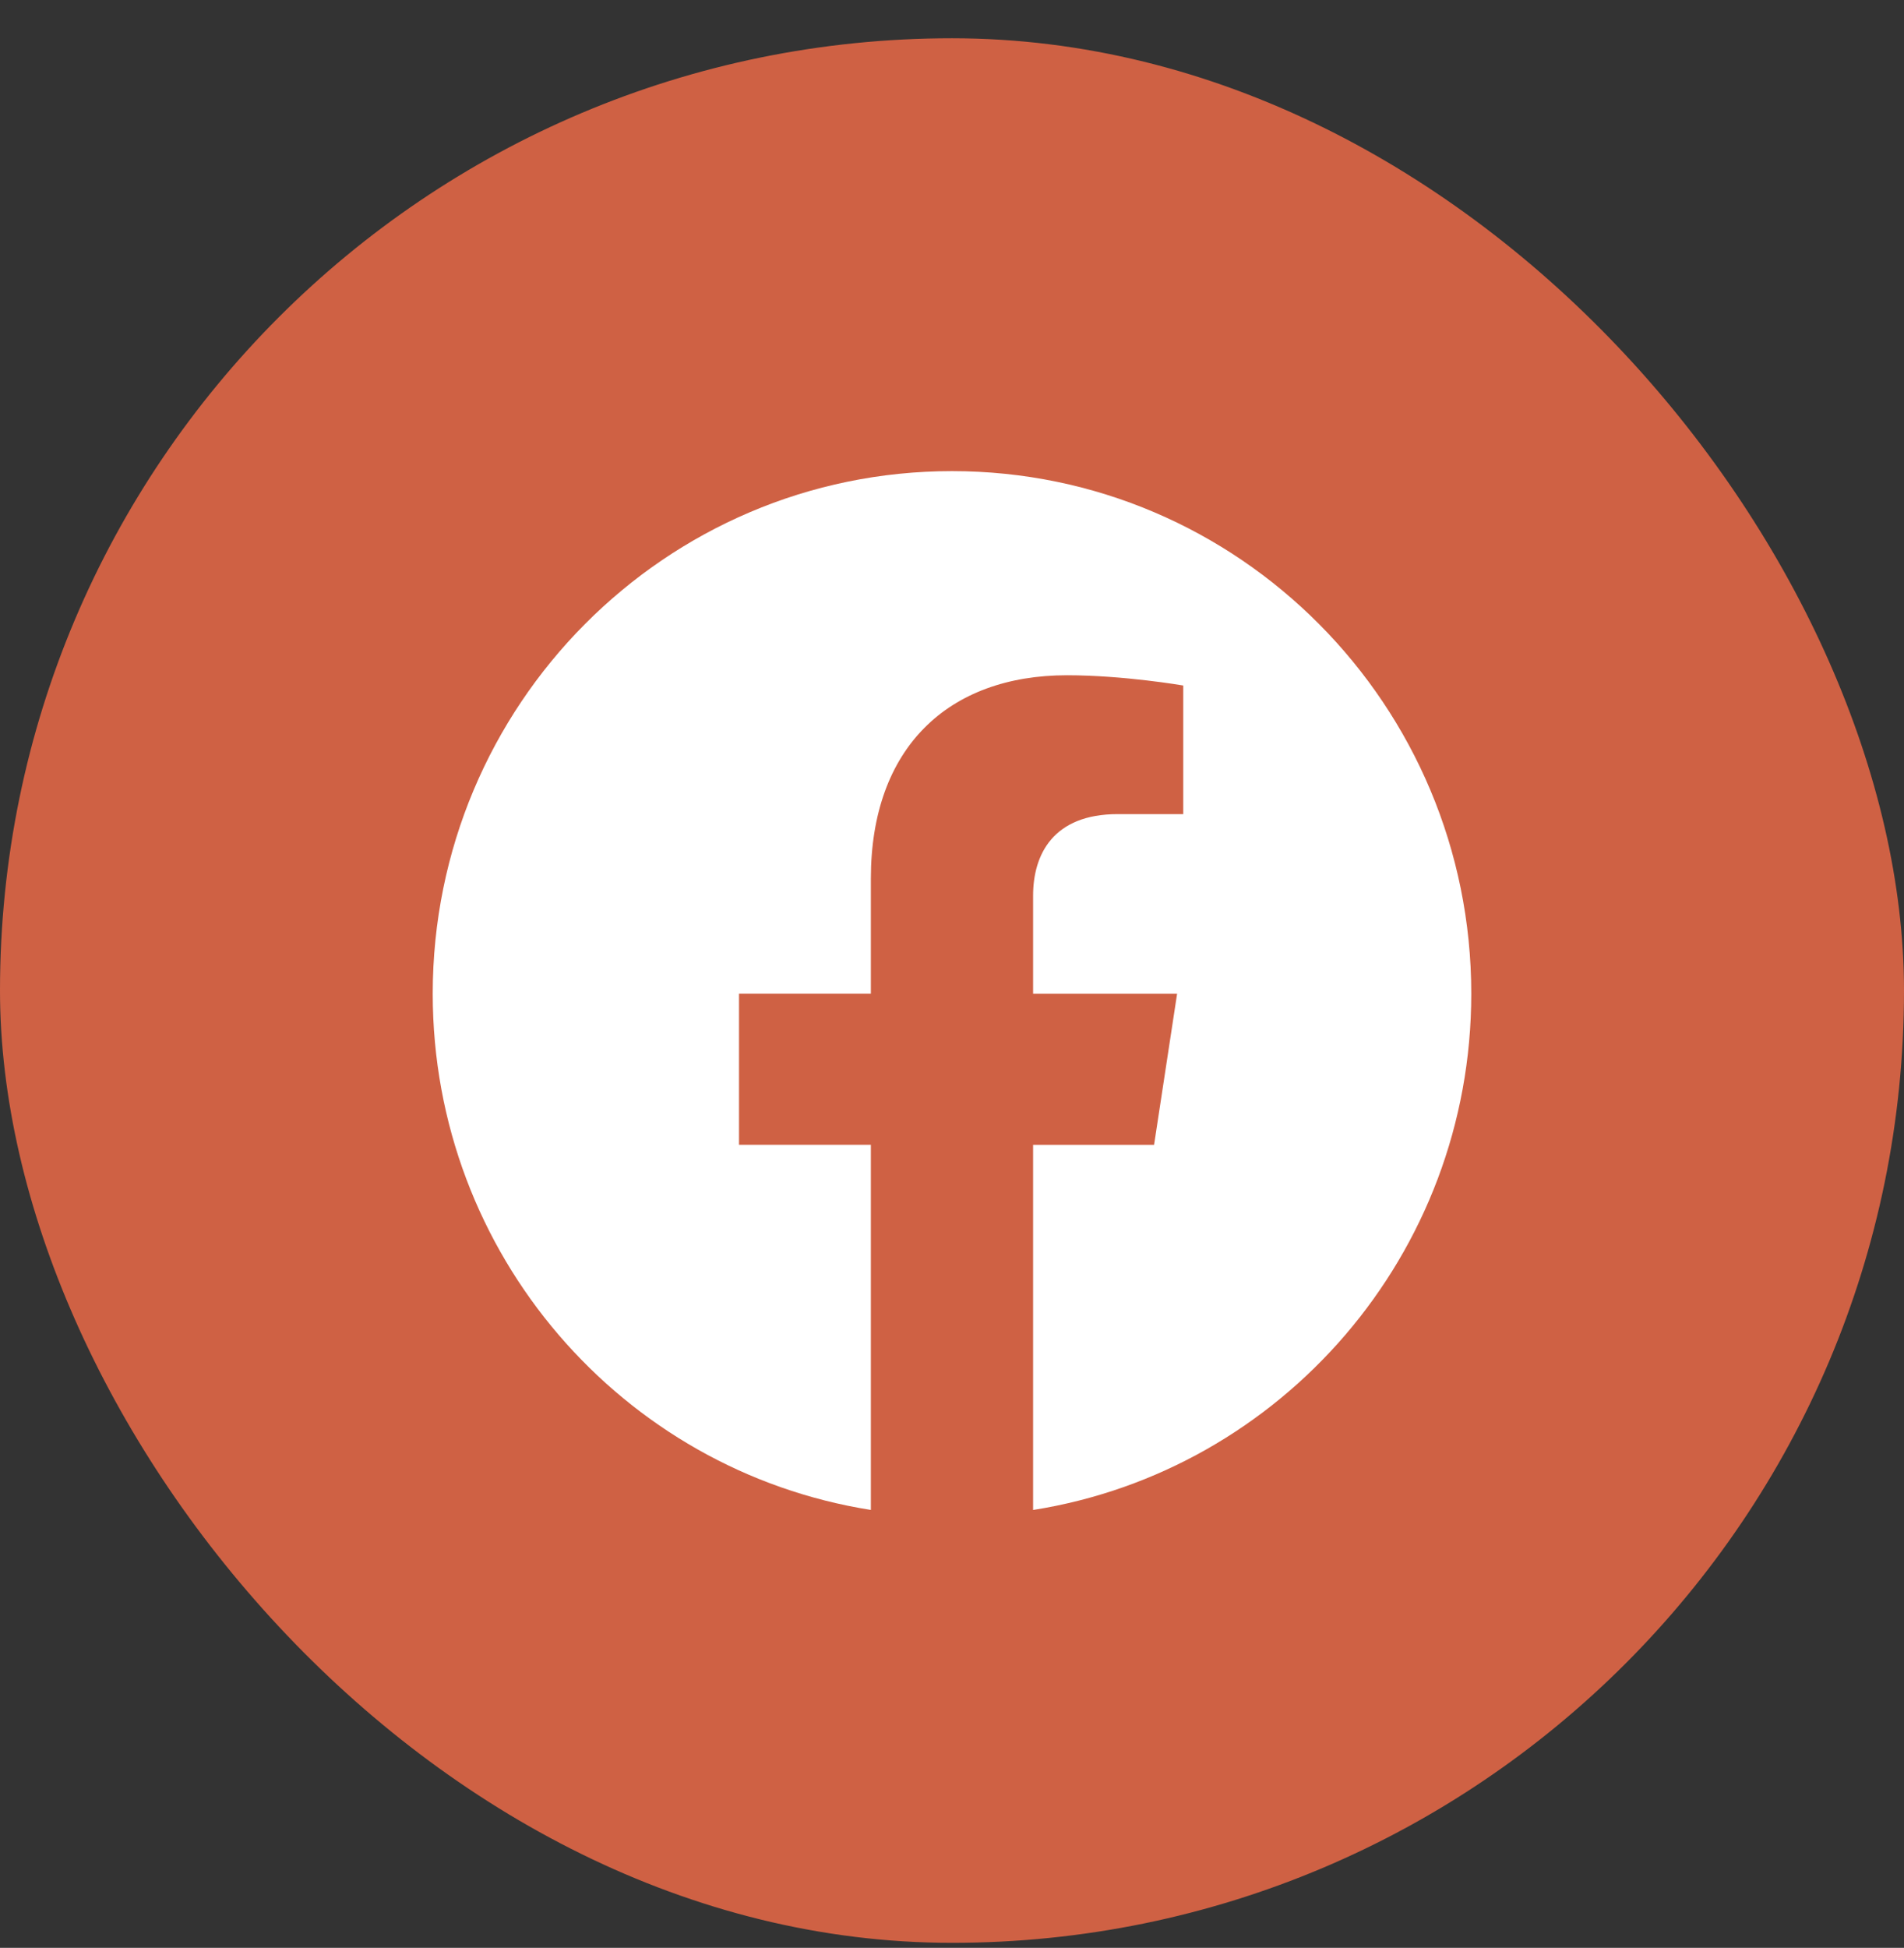
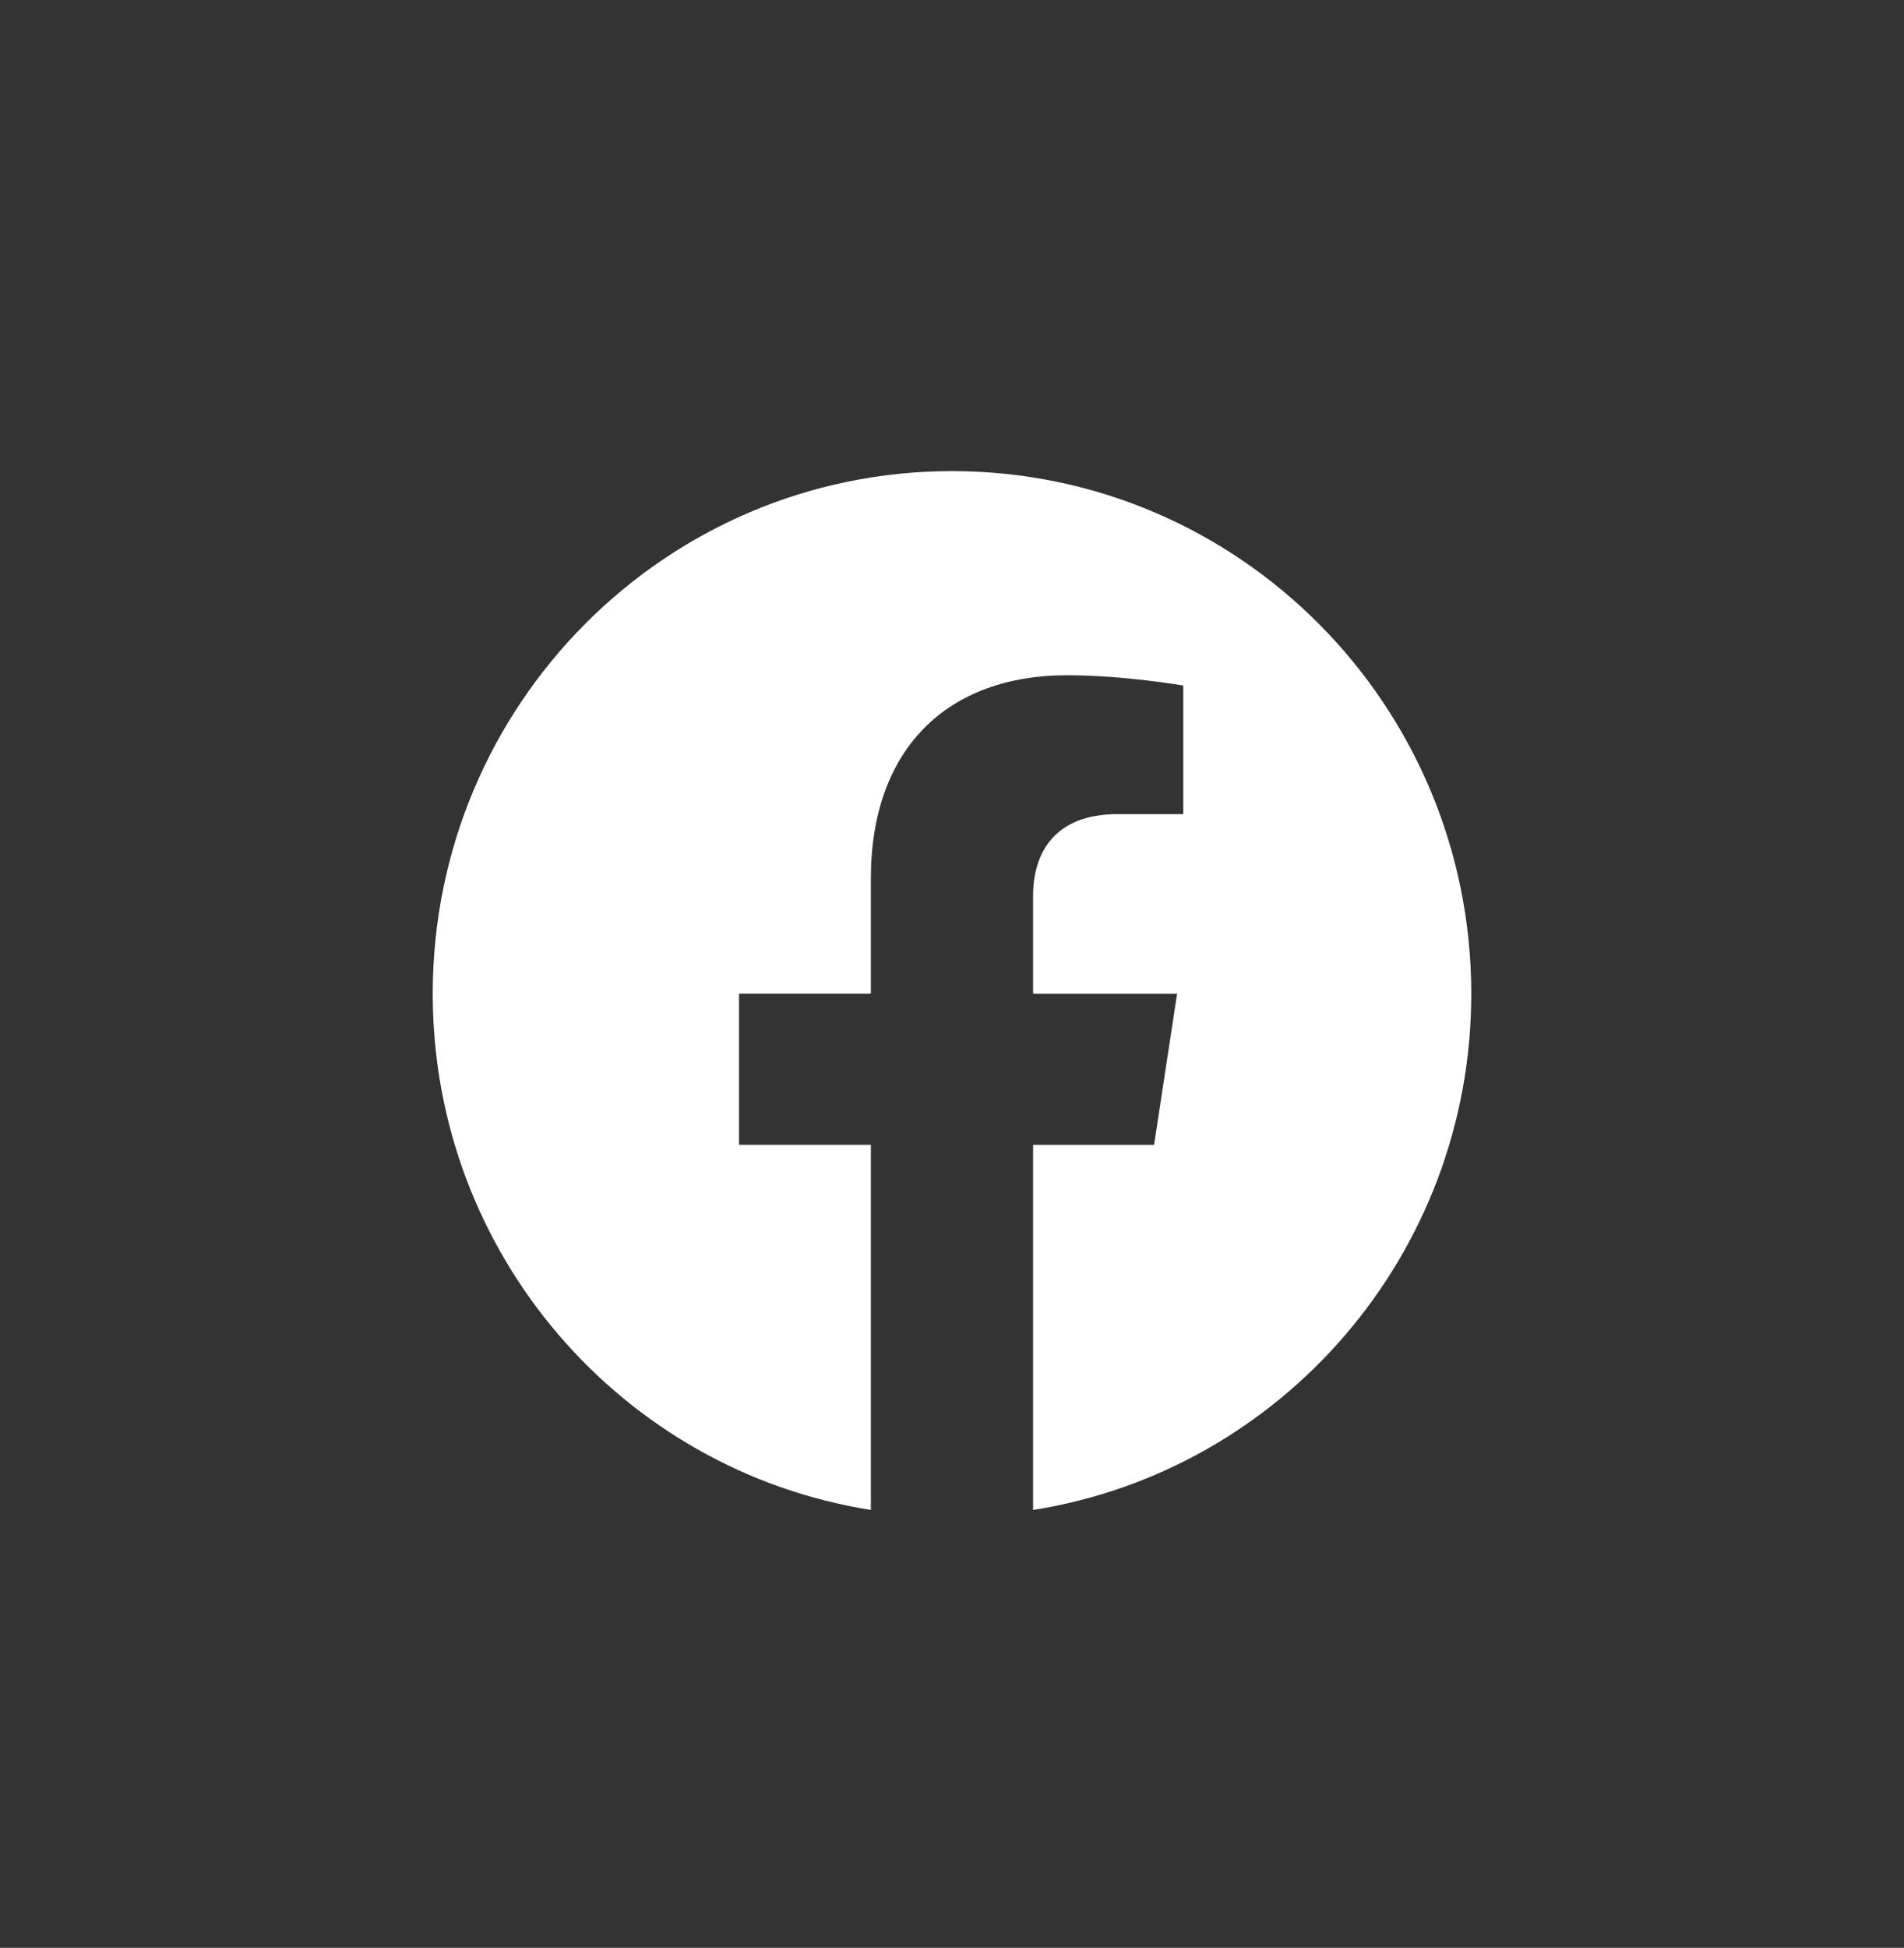
<svg xmlns="http://www.w3.org/2000/svg" width="44" height="45" viewBox="0 0 44 45" fill="none">
  <rect x="0" y="0" width="44" height="45" fill="#333333" stroke="none" />
-   <rect y="0.884" width="44" height="44" rx="22" fill="#CF6144" />
  <path d="M34 22.957C34 16.29 28.627 10.884 22 10.884C15.373 10.884 10 16.29 10 22.957C10 28.983 14.388 33.977 20.125 34.883V26.447H17.078V22.956H20.125V20.298C20.125 17.272 21.917 15.6 24.658 15.6C25.97 15.6 27.344 15.837 27.344 15.837V18.808H25.83C24.339 18.808 23.874 19.738 23.874 20.693V22.957H27.202L26.67 26.448H23.874V34.884C29.612 33.977 34 28.982 34 22.957Z" fill="white" />
</svg>